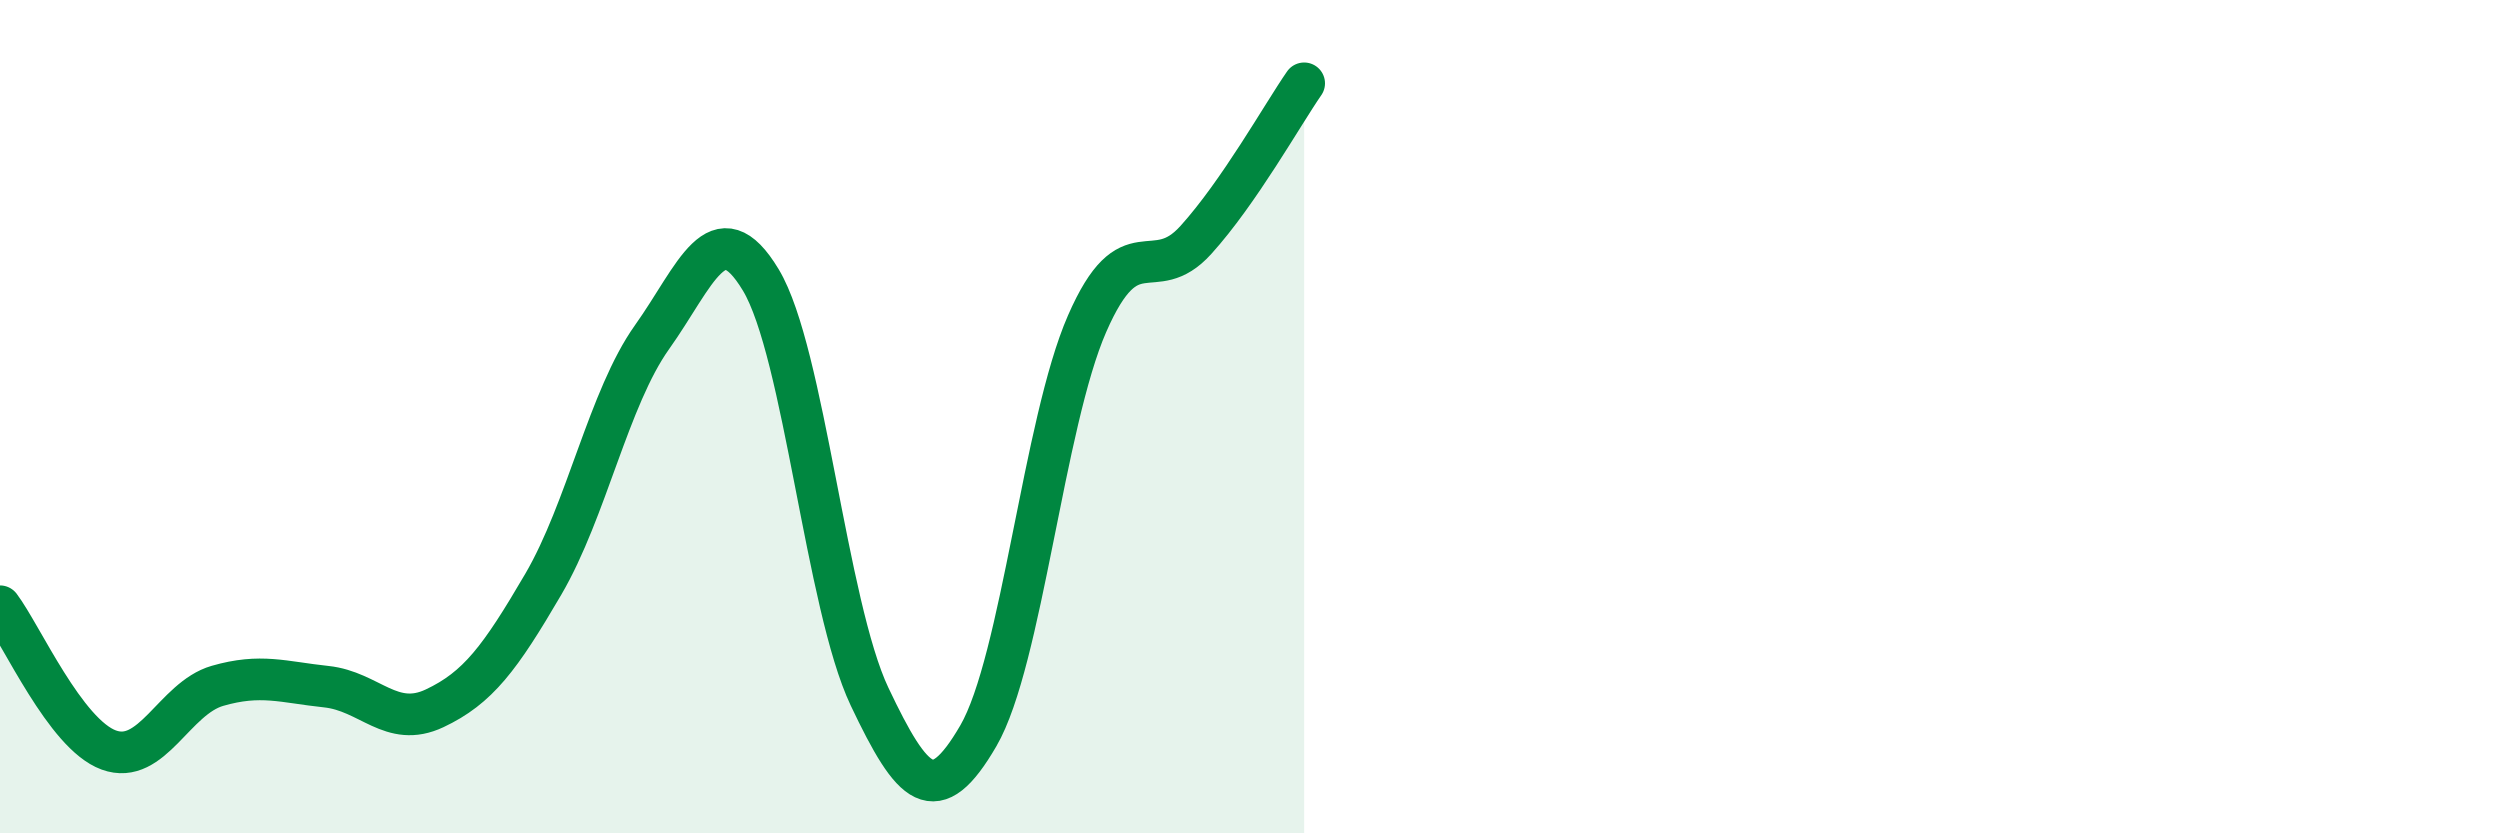
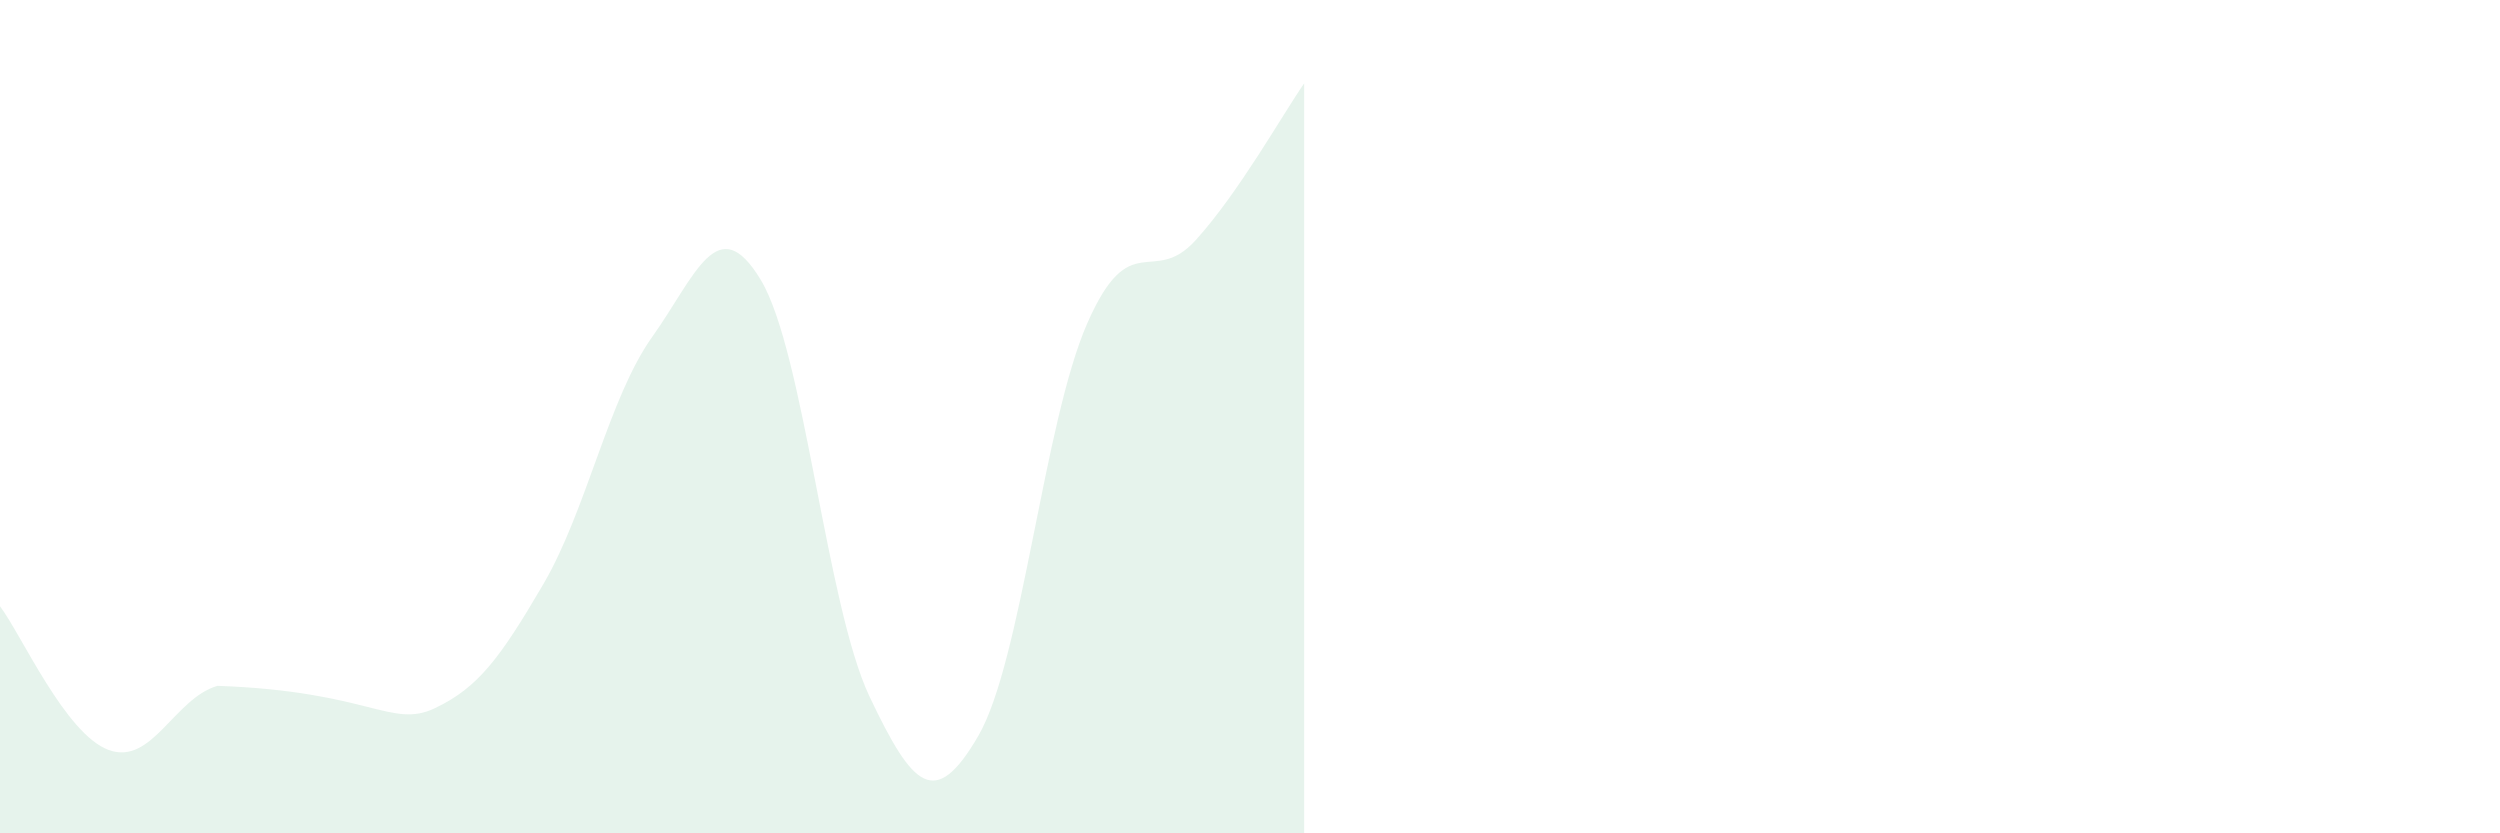
<svg xmlns="http://www.w3.org/2000/svg" width="60" height="20" viewBox="0 0 60 20">
-   <path d="M 0,14.55 C 0.52,15.24 1.57,17.62 2.61,18 C 3.65,18.38 4.18,16.76 5.22,16.46 C 6.26,16.16 6.79,16.37 7.83,16.48 C 8.87,16.59 9.39,17.49 10.43,17 C 11.47,16.51 12,15.8 13.04,14.02 C 14.08,12.24 14.61,9.55 15.65,8.09 C 16.69,6.63 17.22,4.99 18.26,6.72 C 19.3,8.45 19.83,14.53 20.87,16.72 C 21.91,18.91 22.44,19.45 23.48,17.66 C 24.52,15.87 25.05,10.15 26.09,7.77 C 27.13,5.39 27.66,6.91 28.7,5.76 C 29.74,4.61 30.78,2.75 31.3,2L31.3 20L0 20Z" fill="#008740" opacity="0.1" stroke-linecap="round" stroke-linejoin="round" />
-   <path d="M 0,14.55 C 0.52,15.24 1.57,17.62 2.61,18 C 3.65,18.38 4.18,16.76 5.22,16.46 C 6.26,16.16 6.79,16.37 7.83,16.48 C 8.87,16.59 9.39,17.49 10.43,17 C 11.47,16.51 12,15.8 13.04,14.02 C 14.08,12.24 14.61,9.55 15.65,8.09 C 16.69,6.63 17.22,4.99 18.26,6.72 C 19.3,8.45 19.83,14.53 20.87,16.72 C 21.91,18.91 22.44,19.45 23.48,17.66 C 24.52,15.87 25.05,10.15 26.09,7.77 C 27.13,5.39 27.66,6.91 28.7,5.76 C 29.74,4.61 30.78,2.75 31.3,2" stroke="#008740" stroke-width="1" fill="none" stroke-linecap="round" stroke-linejoin="round" />
+   <path d="M 0,14.55 C 0.52,15.24 1.57,17.62 2.61,18 C 3.65,18.38 4.18,16.76 5.22,16.46 C 8.87,16.59 9.39,17.49 10.43,17 C 11.47,16.51 12,15.8 13.04,14.02 C 14.08,12.24 14.61,9.55 15.65,8.09 C 16.69,6.63 17.22,4.99 18.26,6.72 C 19.3,8.45 19.83,14.53 20.87,16.72 C 21.91,18.91 22.44,19.45 23.48,17.66 C 24.52,15.87 25.05,10.15 26.09,7.77 C 27.13,5.39 27.66,6.91 28.7,5.76 C 29.74,4.61 30.78,2.75 31.3,2L31.3 20L0 20Z" fill="#008740" opacity="0.1" stroke-linecap="round" stroke-linejoin="round" />
</svg>